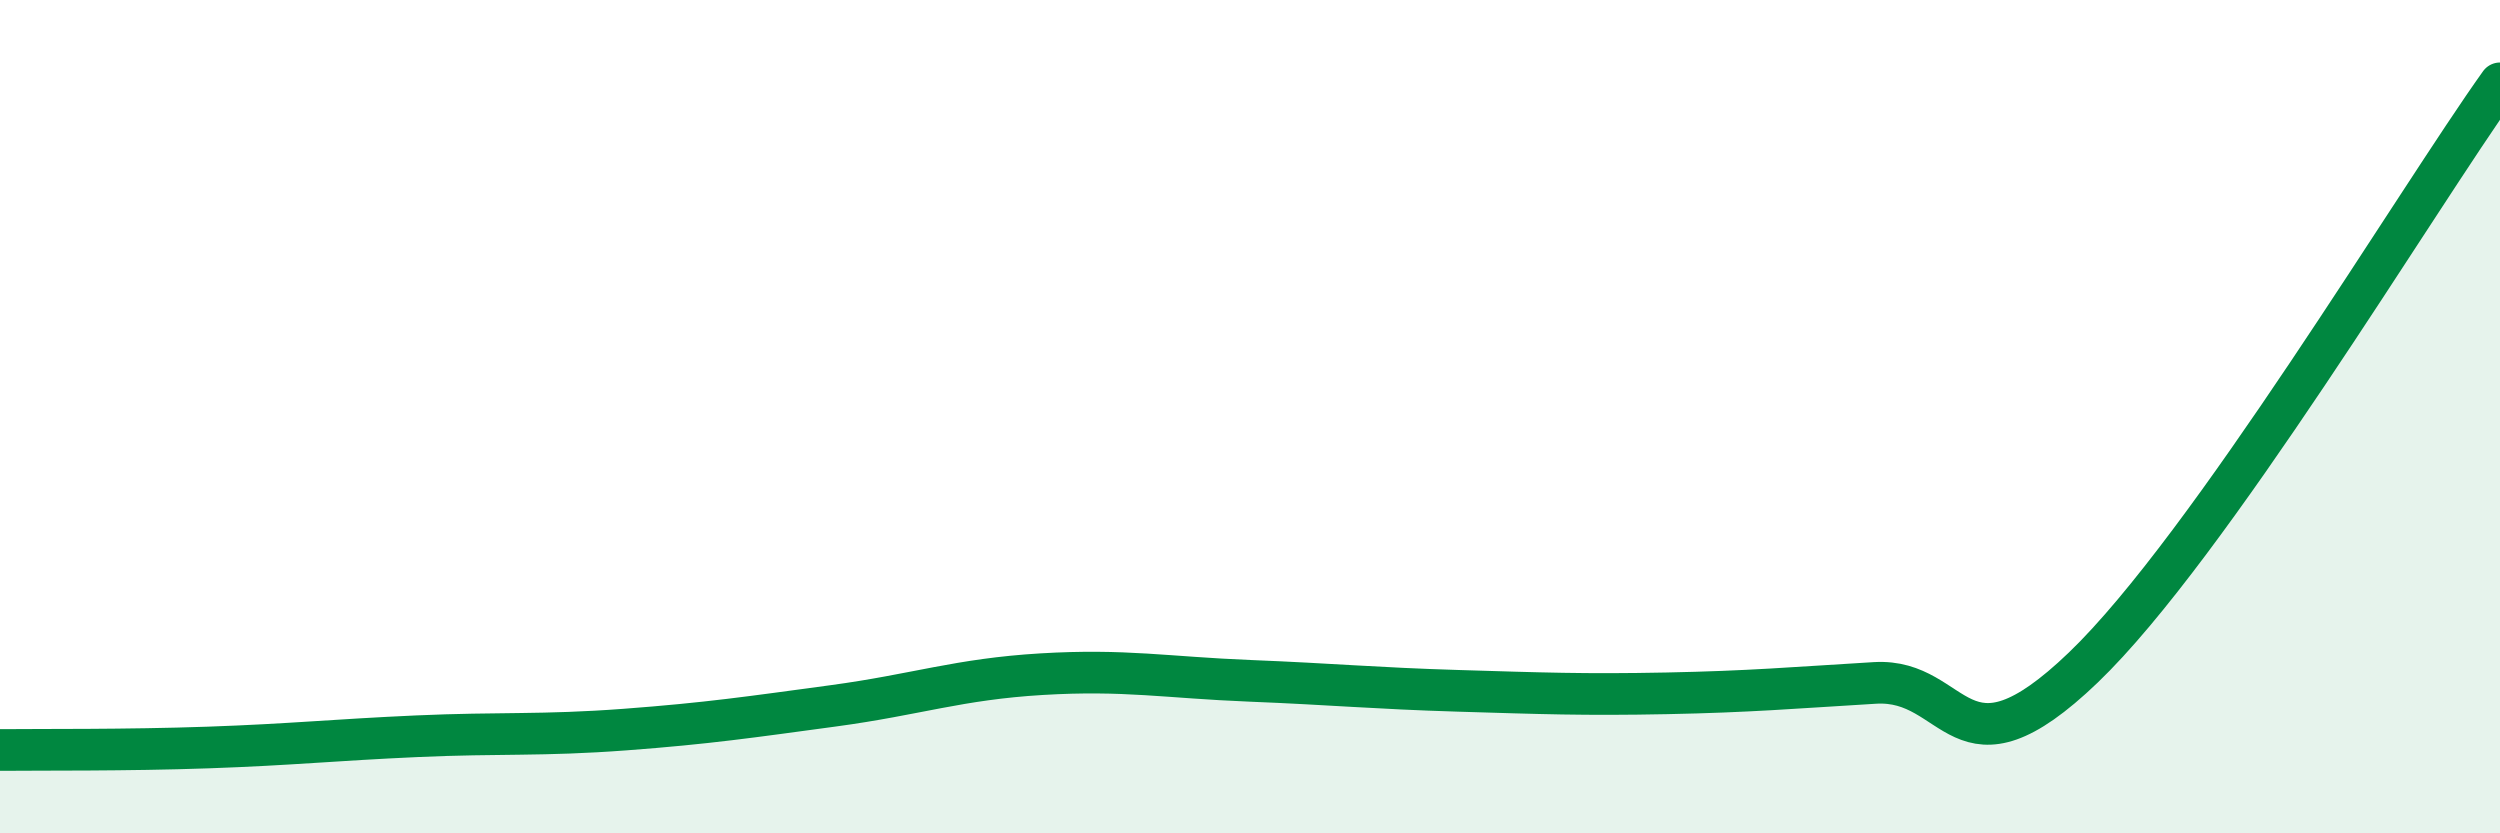
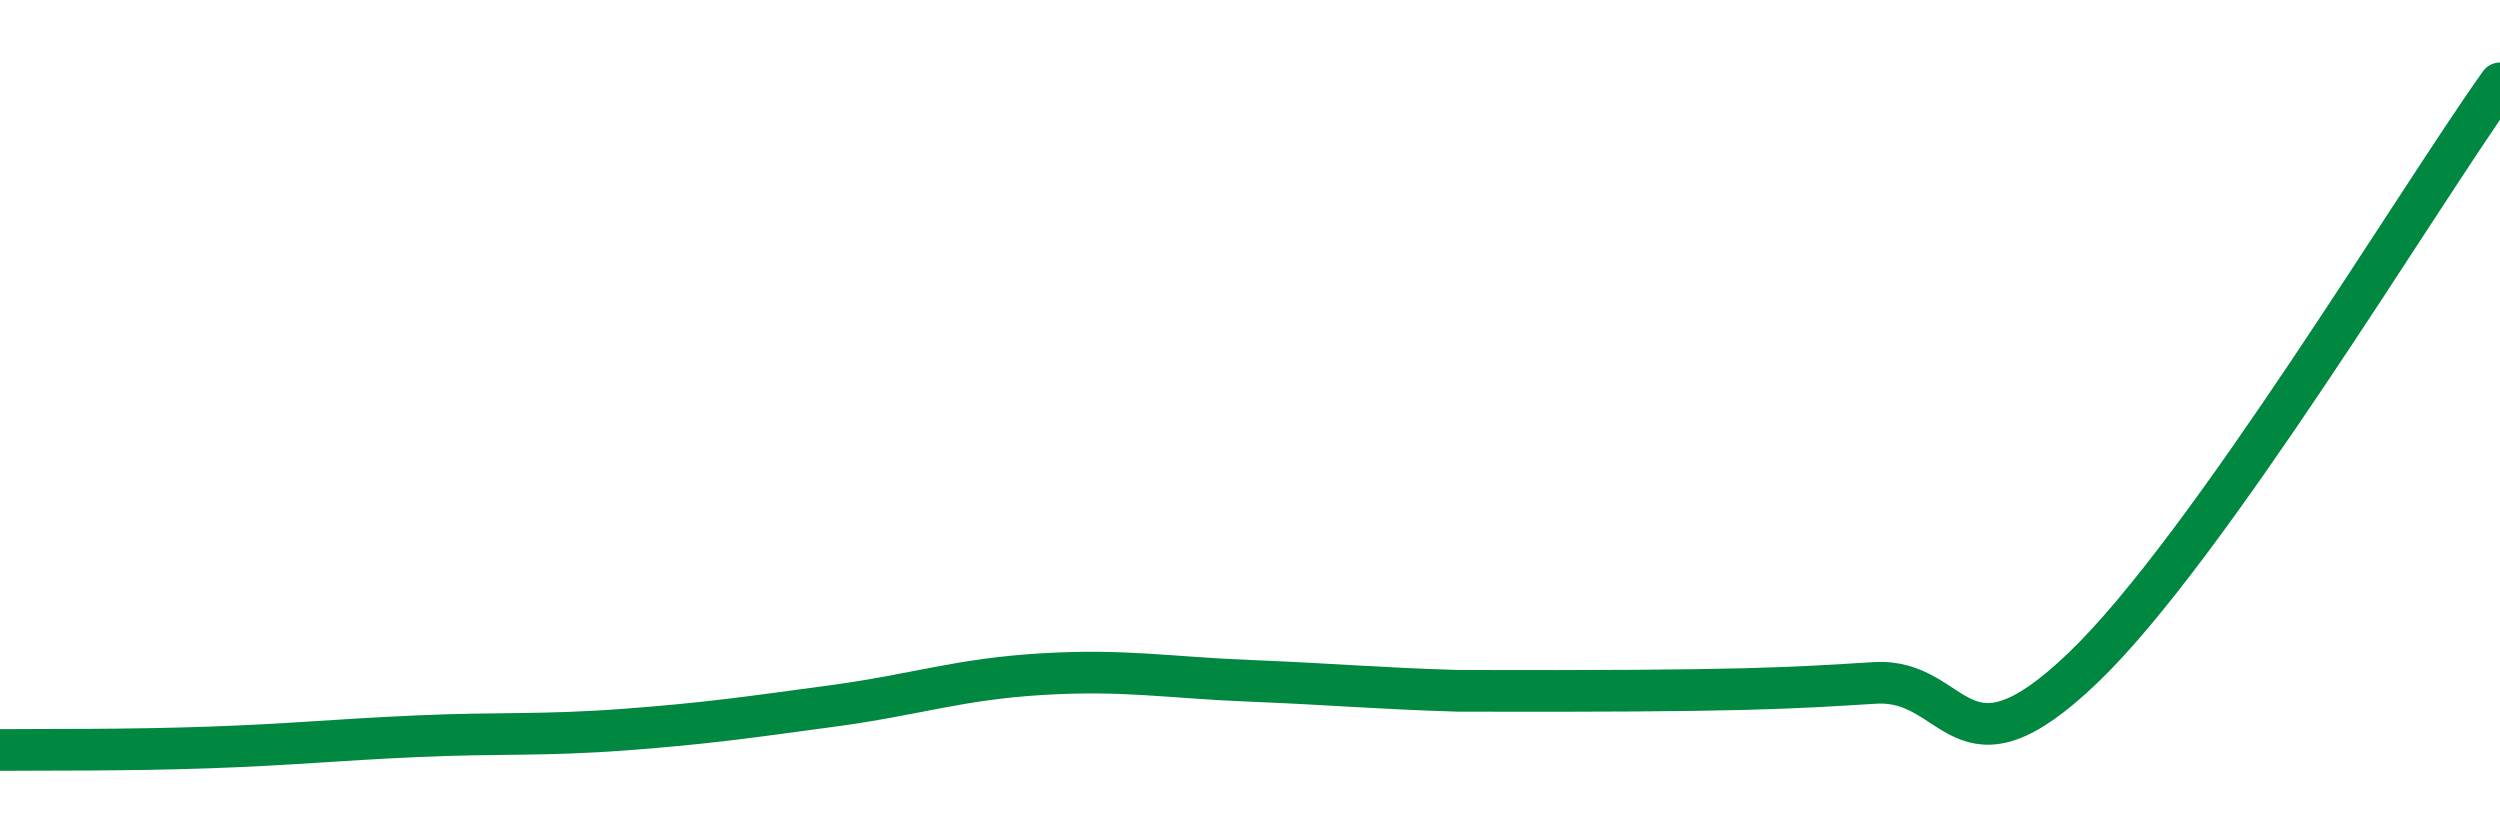
<svg xmlns="http://www.w3.org/2000/svg" width="60" height="20" viewBox="0 0 60 20">
-   <path d="M 0,18 C 1,17.99 3,18.01 5,17.94 C 7,17.87 8,17.76 10,17.67 C 12,17.58 13,17.66 15,17.51 C 17,17.36 18,17.21 20,16.94 C 22,16.67 23,16.3 25,16.18 C 27,16.06 28,16.26 30,16.34 C 32,16.42 33,16.52 35,16.58 C 37,16.64 38,16.68 40,16.64 C 42,16.6 43,16.51 45,16.39 C 47,16.27 47,18.9 50,16.02 C 53,13.14 58,4.8 60,2L60 20L0 20Z" fill="#008740" opacity="0.1" stroke-linecap="round" stroke-linejoin="round" />
-   <path d="M 0,18 C 1,17.99 3,18.01 5,17.94 C 7,17.87 8,17.76 10,17.67 C 12,17.58 13,17.66 15,17.51 C 17,17.36 18,17.21 20,16.94 C 22,16.67 23,16.3 25,16.18 C 27,16.06 28,16.26 30,16.34 C 32,16.42 33,16.52 35,16.58 C 37,16.64 38,16.68 40,16.64 C 42,16.6 43,16.51 45,16.39 C 47,16.27 47,18.9 50,16.02 C 53,13.14 58,4.8 60,2" stroke="#008740" stroke-width="1" fill="none" stroke-linecap="round" stroke-linejoin="round" />
+   <path d="M 0,18 C 1,17.99 3,18.01 5,17.94 C 7,17.87 8,17.76 10,17.67 C 12,17.58 13,17.66 15,17.51 C 17,17.36 18,17.21 20,16.94 C 22,16.67 23,16.3 25,16.18 C 27,16.06 28,16.26 30,16.34 C 32,16.42 33,16.52 35,16.58 C 42,16.6 43,16.51 45,16.39 C 47,16.27 47,18.9 50,16.02 C 53,13.14 58,4.8 60,2" stroke="#008740" stroke-width="1" fill="none" stroke-linecap="round" stroke-linejoin="round" />
</svg>